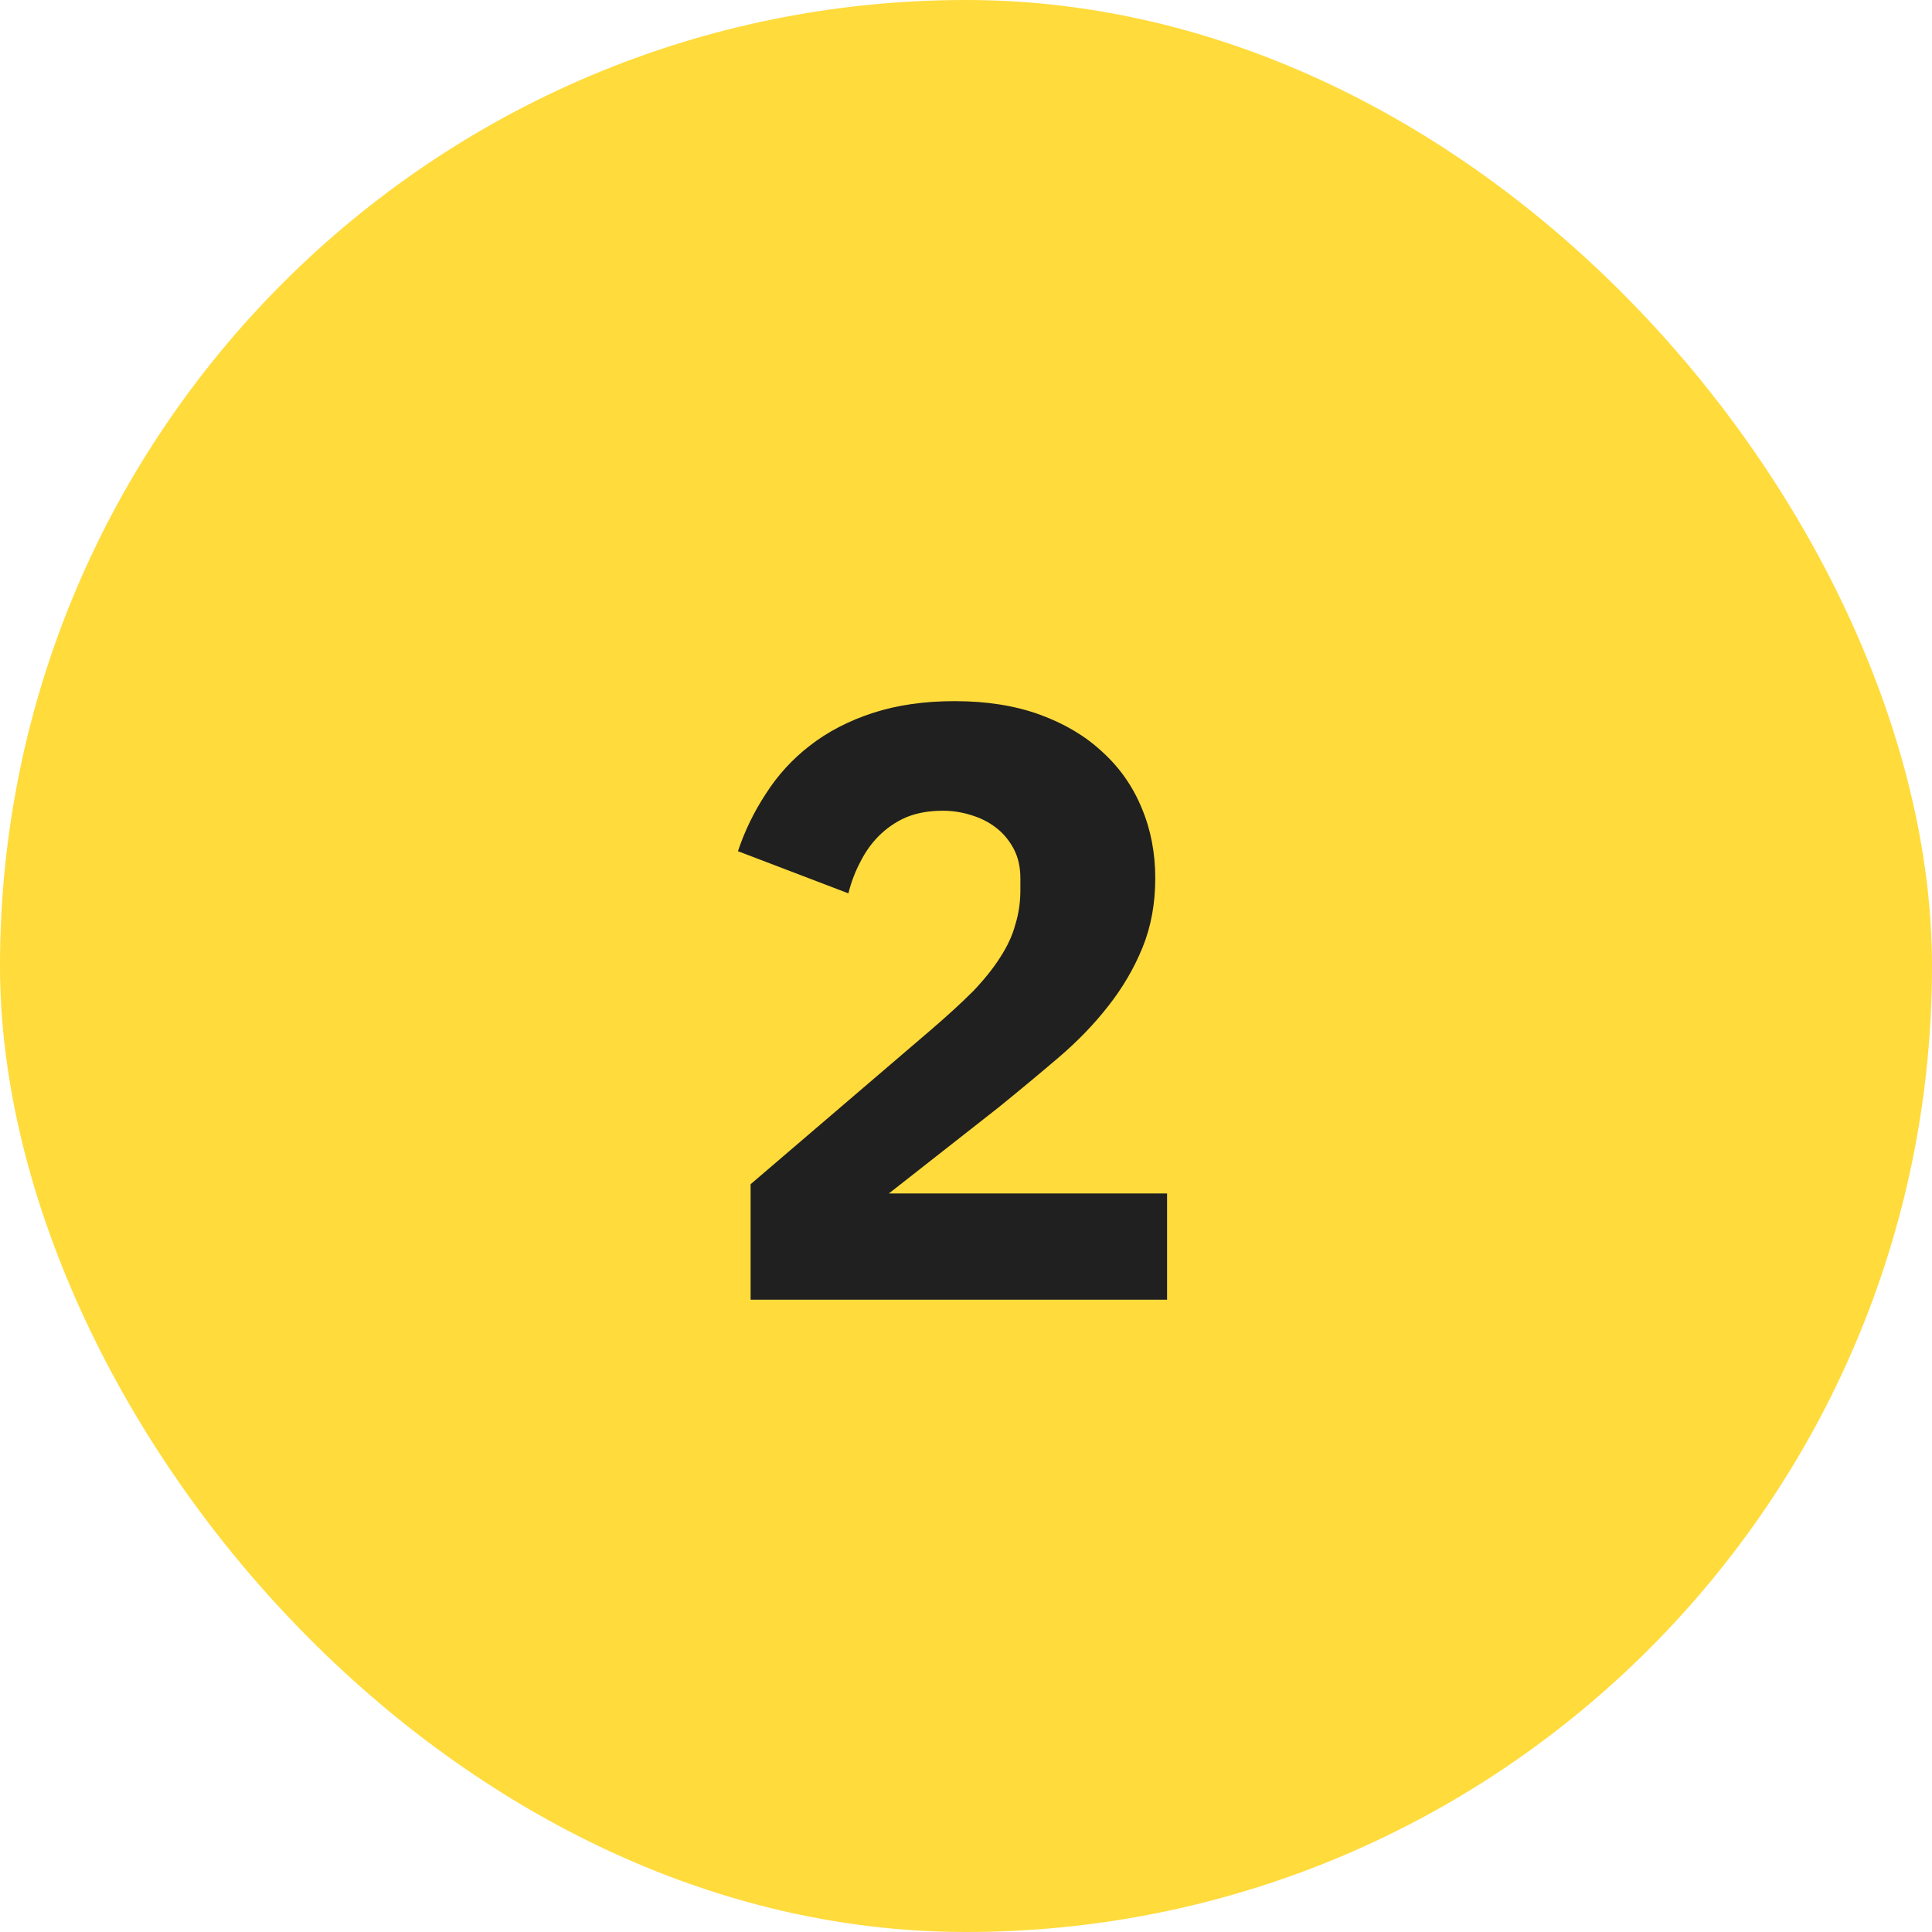
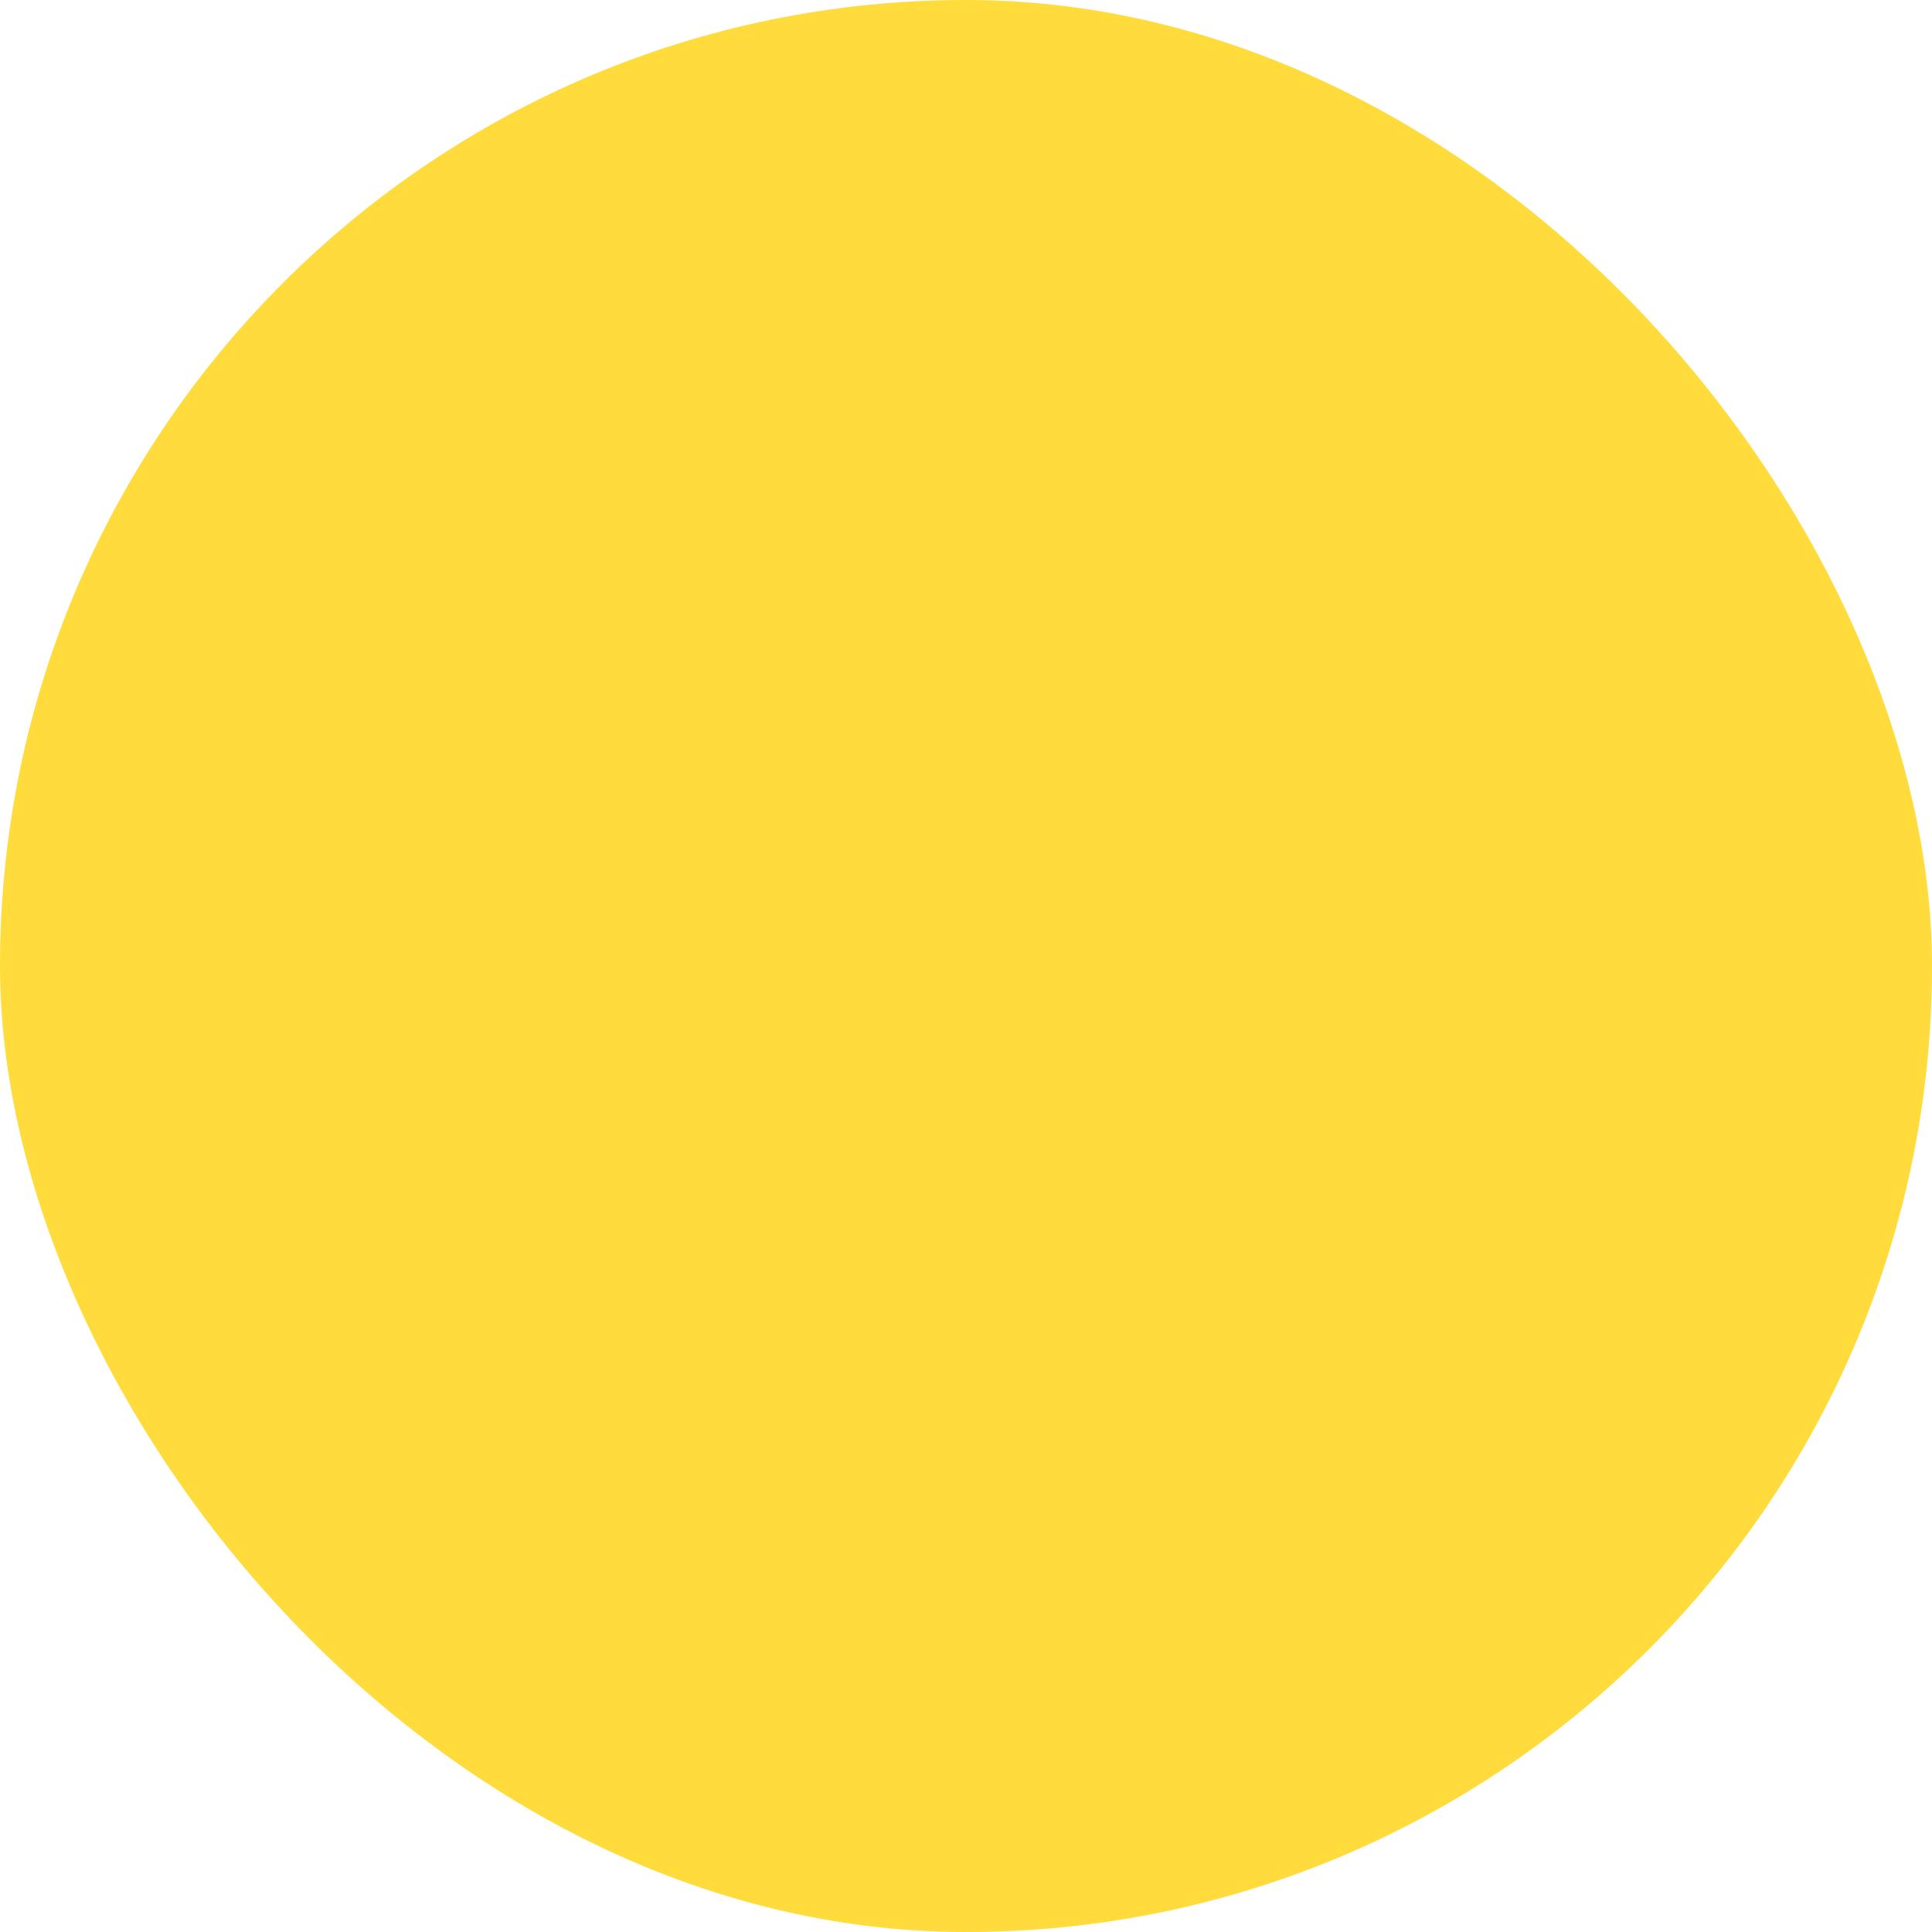
<svg xmlns="http://www.w3.org/2000/svg" width="55" height="55" viewBox="0 0 55 55" fill="none">
  <rect width="55" height="55" rx="27.5" fill="#FFDB3C" />
-   <path d="M33.224 37H21.368V33.712L26.528 29.296C26.992 28.896 27.384 28.536 27.704 28.216C28.024 27.88 28.28 27.56 28.472 27.256C28.68 26.936 28.824 26.624 28.904 26.32C29 26.016 29.048 25.688 29.048 25.336V25C29.048 24.68 28.984 24.4 28.856 24.16C28.728 23.92 28.56 23.72 28.352 23.56C28.144 23.4 27.904 23.28 27.632 23.2C27.376 23.12 27.112 23.08 26.84 23.08C26.44 23.08 26.088 23.144 25.784 23.272C25.496 23.4 25.24 23.576 25.016 23.8C24.808 24.008 24.632 24.256 24.488 24.544C24.344 24.816 24.232 25.112 24.152 25.432L21.008 24.232C21.2 23.656 21.464 23.112 21.8 22.6C22.136 22.072 22.552 21.616 23.048 21.232C23.56 20.832 24.16 20.52 24.848 20.296C25.536 20.072 26.312 19.96 27.176 19.96C28.088 19.96 28.896 20.088 29.6 20.344C30.304 20.6 30.896 20.952 31.376 21.4C31.872 21.848 32.248 22.384 32.504 23.008C32.76 23.616 32.888 24.28 32.888 25C32.888 25.72 32.768 26.376 32.528 26.968C32.288 27.56 31.96 28.12 31.544 28.648C31.144 29.16 30.672 29.648 30.128 30.112C29.584 30.576 29.016 31.048 28.424 31.528L25.304 33.976H33.224V37Z" fill="#202020" />
</svg>